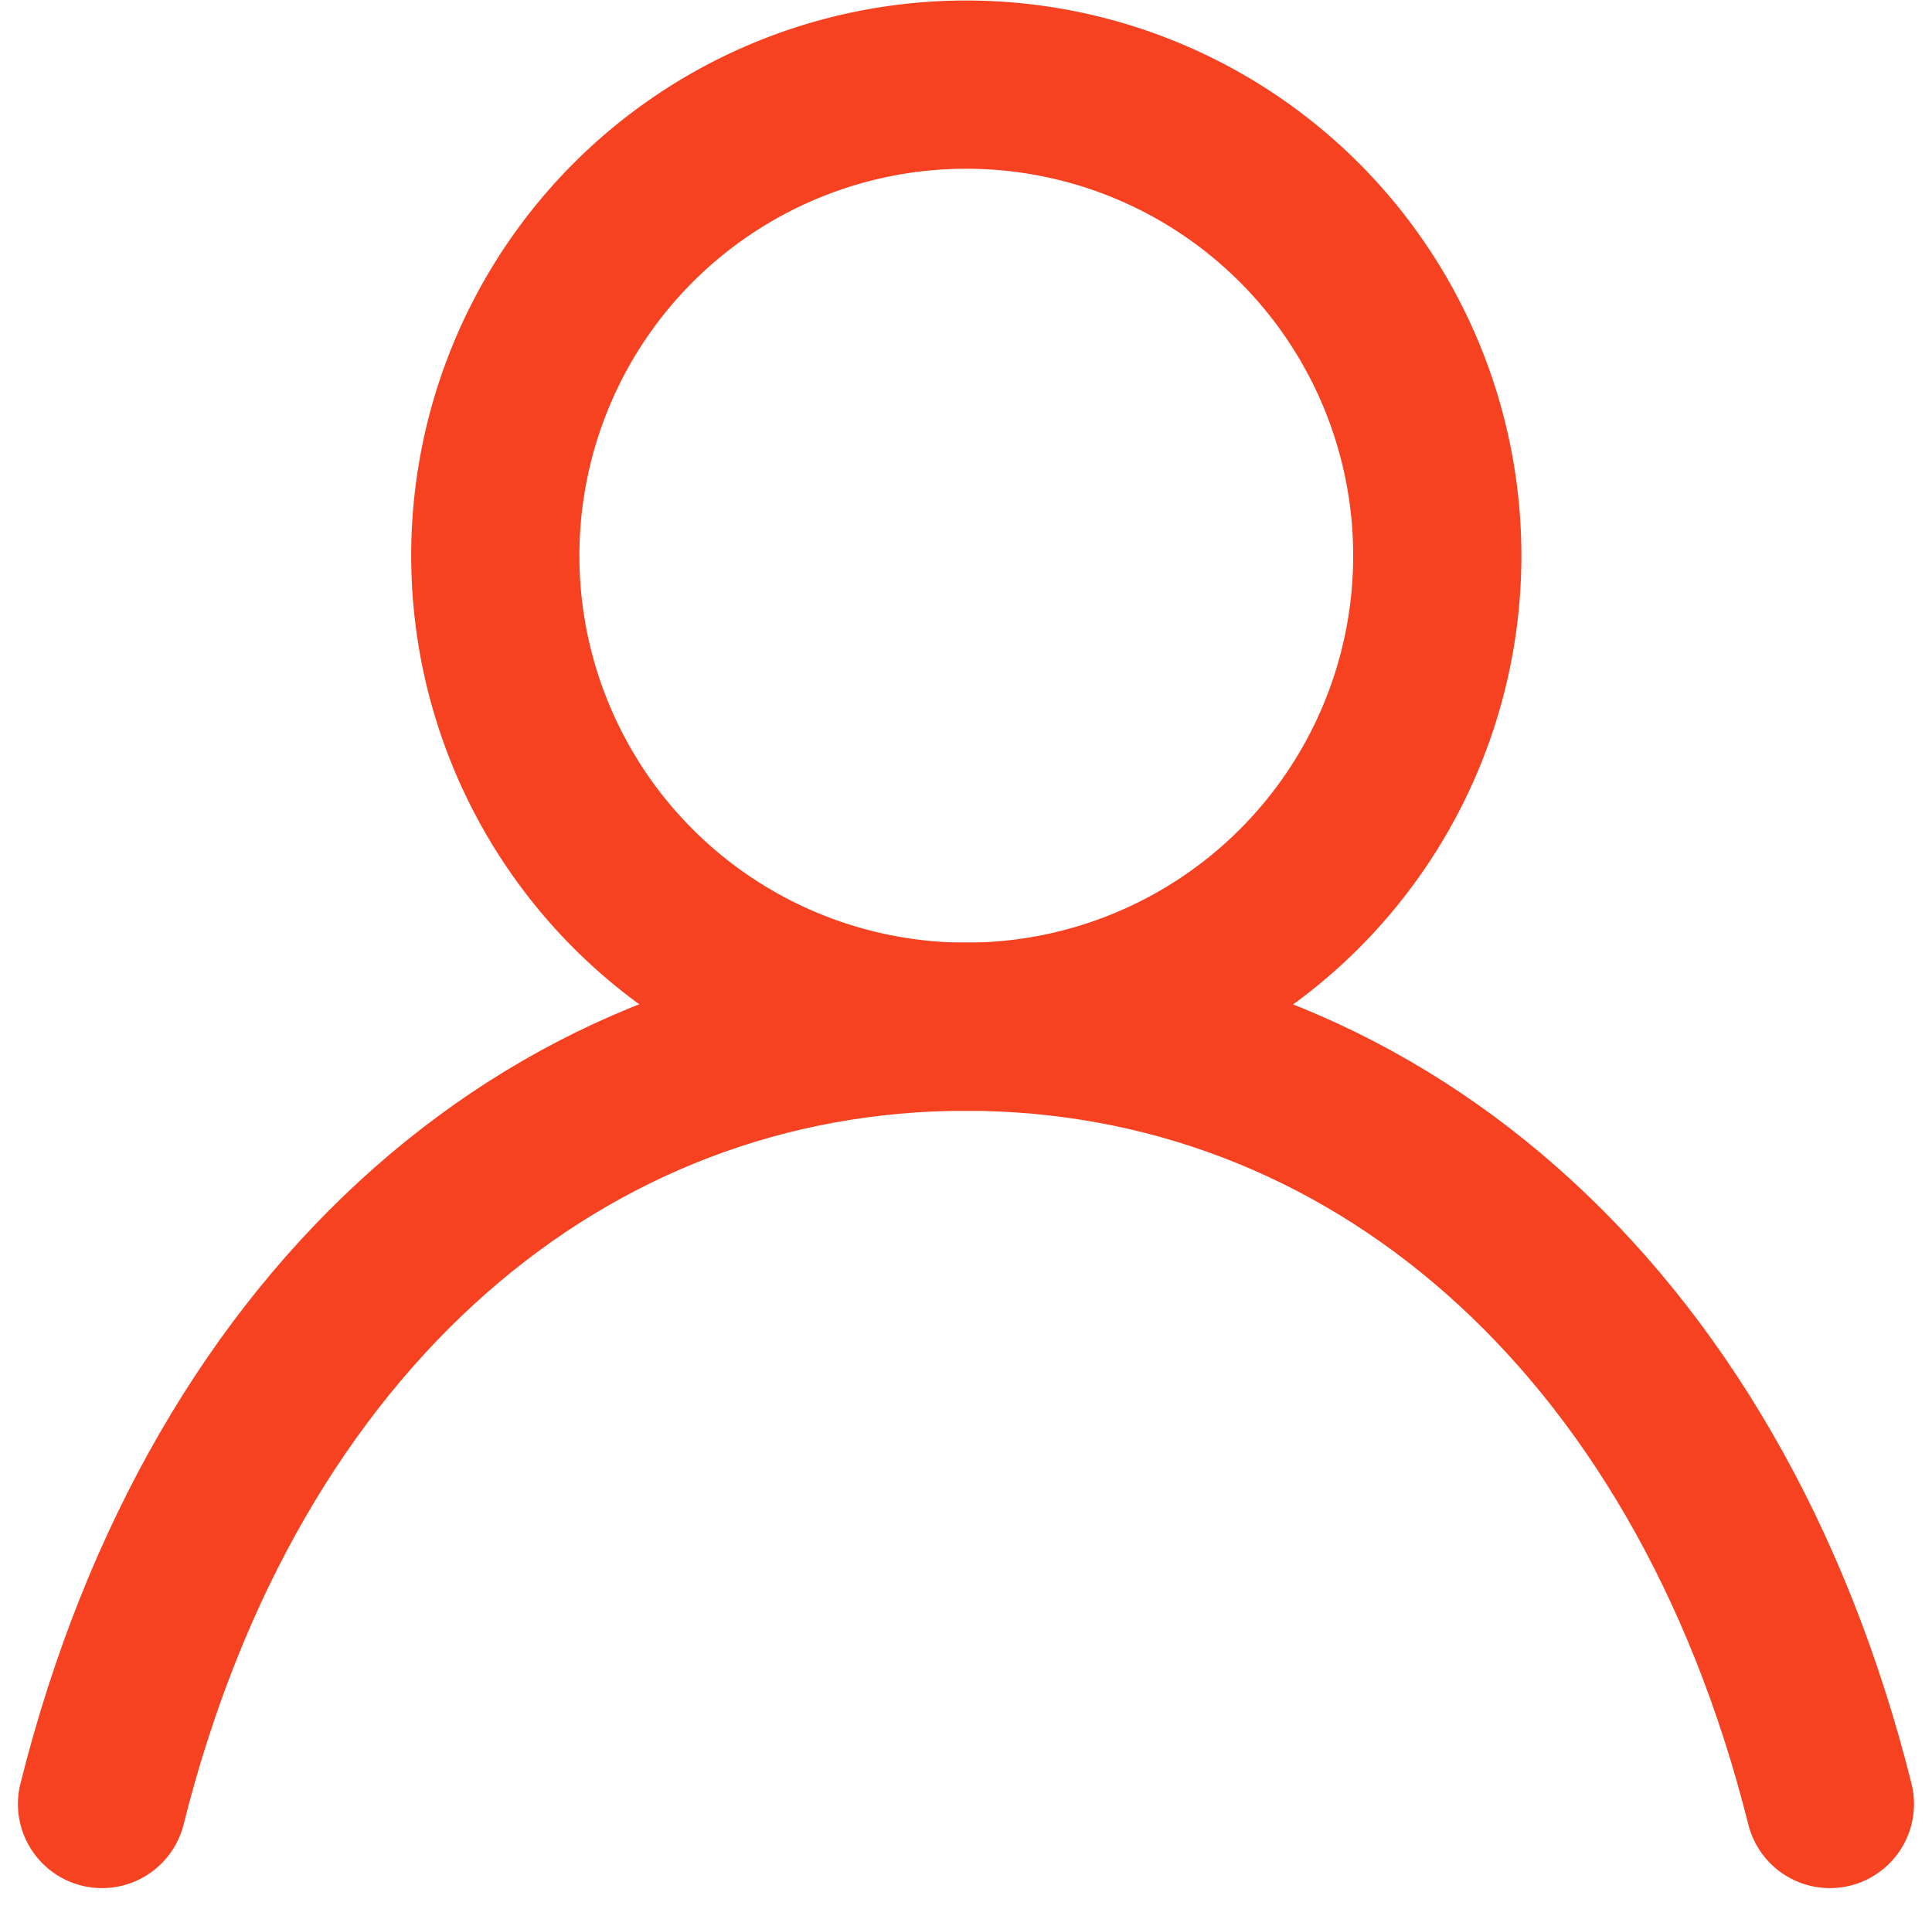
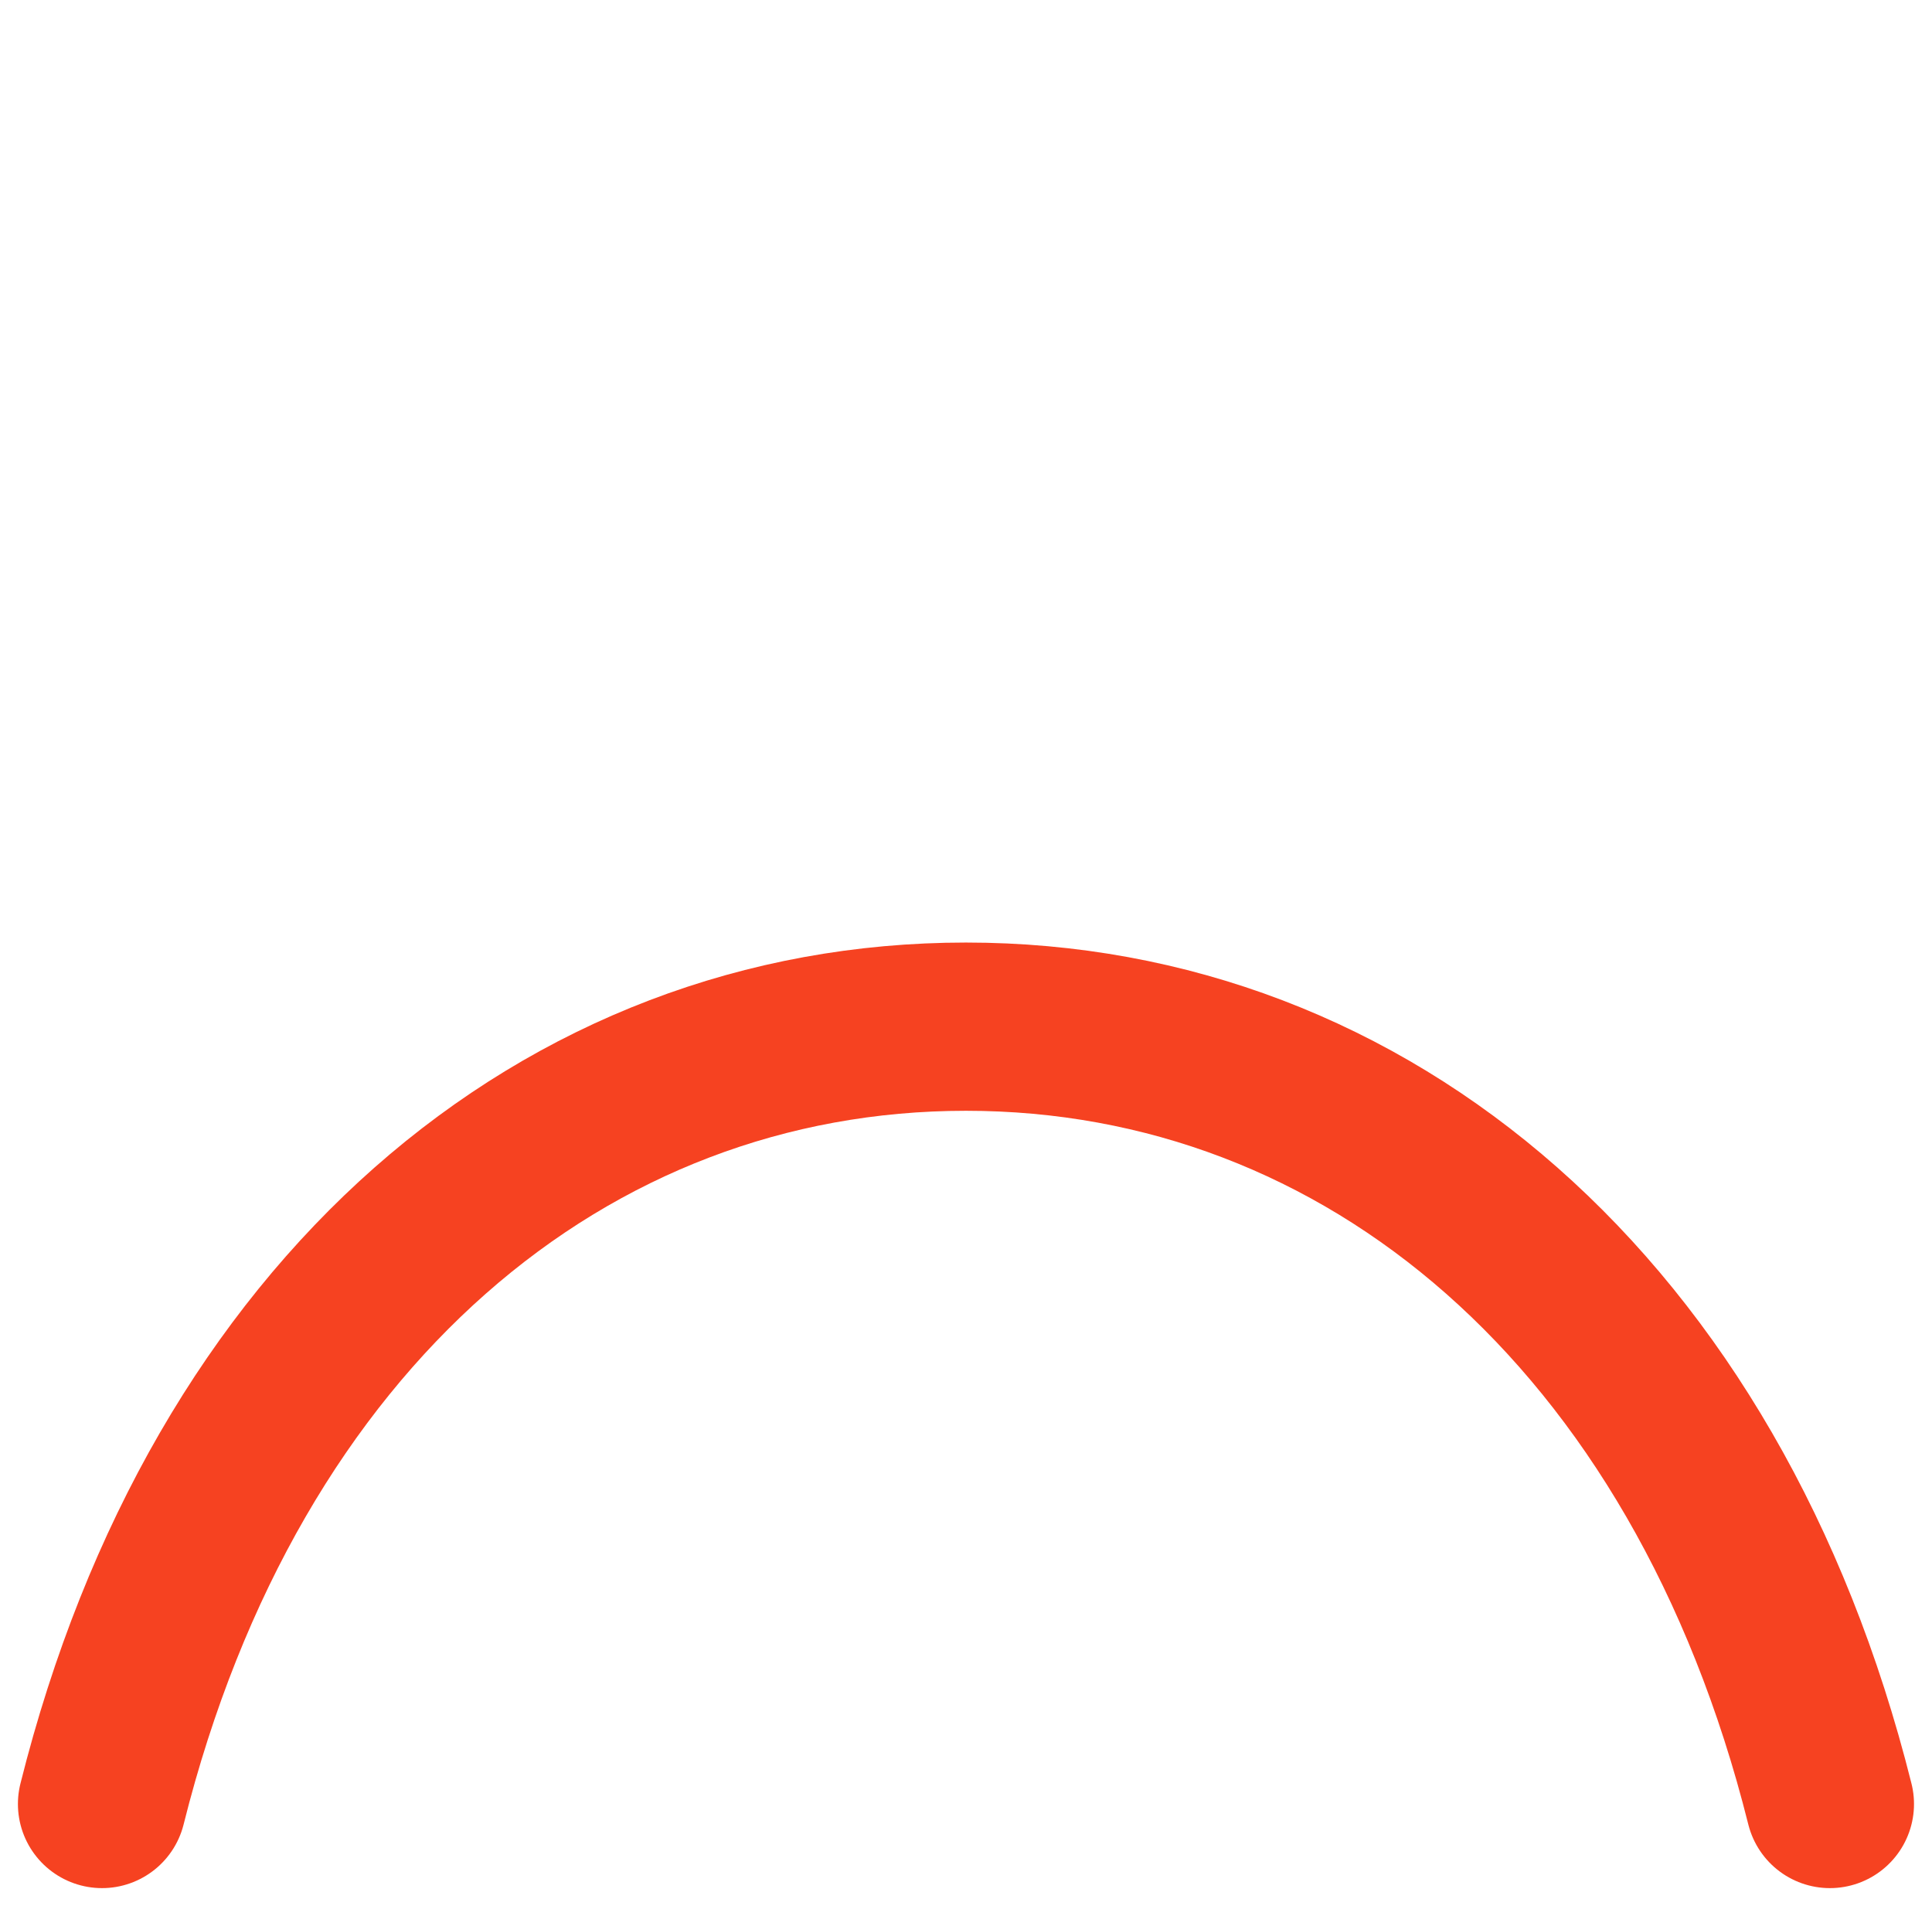
<svg xmlns="http://www.w3.org/2000/svg" width="22.971" height="22.659" viewBox="0 0 22.971 22.659">
  <g id="Group_40374" data-name="Group 40374" transform="translate(1.213 1)">
-     <path id="Path_6640" data-name="Path 6640" d="M64.2,823.7a5.6,5.6,0,1,1-5.6-5.6A5.6,5.6,0,0,1,64.2,823.7Z" transform="translate(-48.324 -818.094)" fill="none" stroke="#f64221" stroke-linecap="round" stroke-linejoin="round" stroke-width="2" />
    <path id="Path_6641" data-name="Path 6641" d="M7.076,937.518c1.466-5.854,5.512-9.241,10.272-9.241s8.806,3.387,10.272,9.241" transform="translate(-7.076 -917.072)" fill="none" stroke="#f64221" stroke-linecap="round" stroke-linejoin="round" stroke-width="2" />
  </g>
</svg>